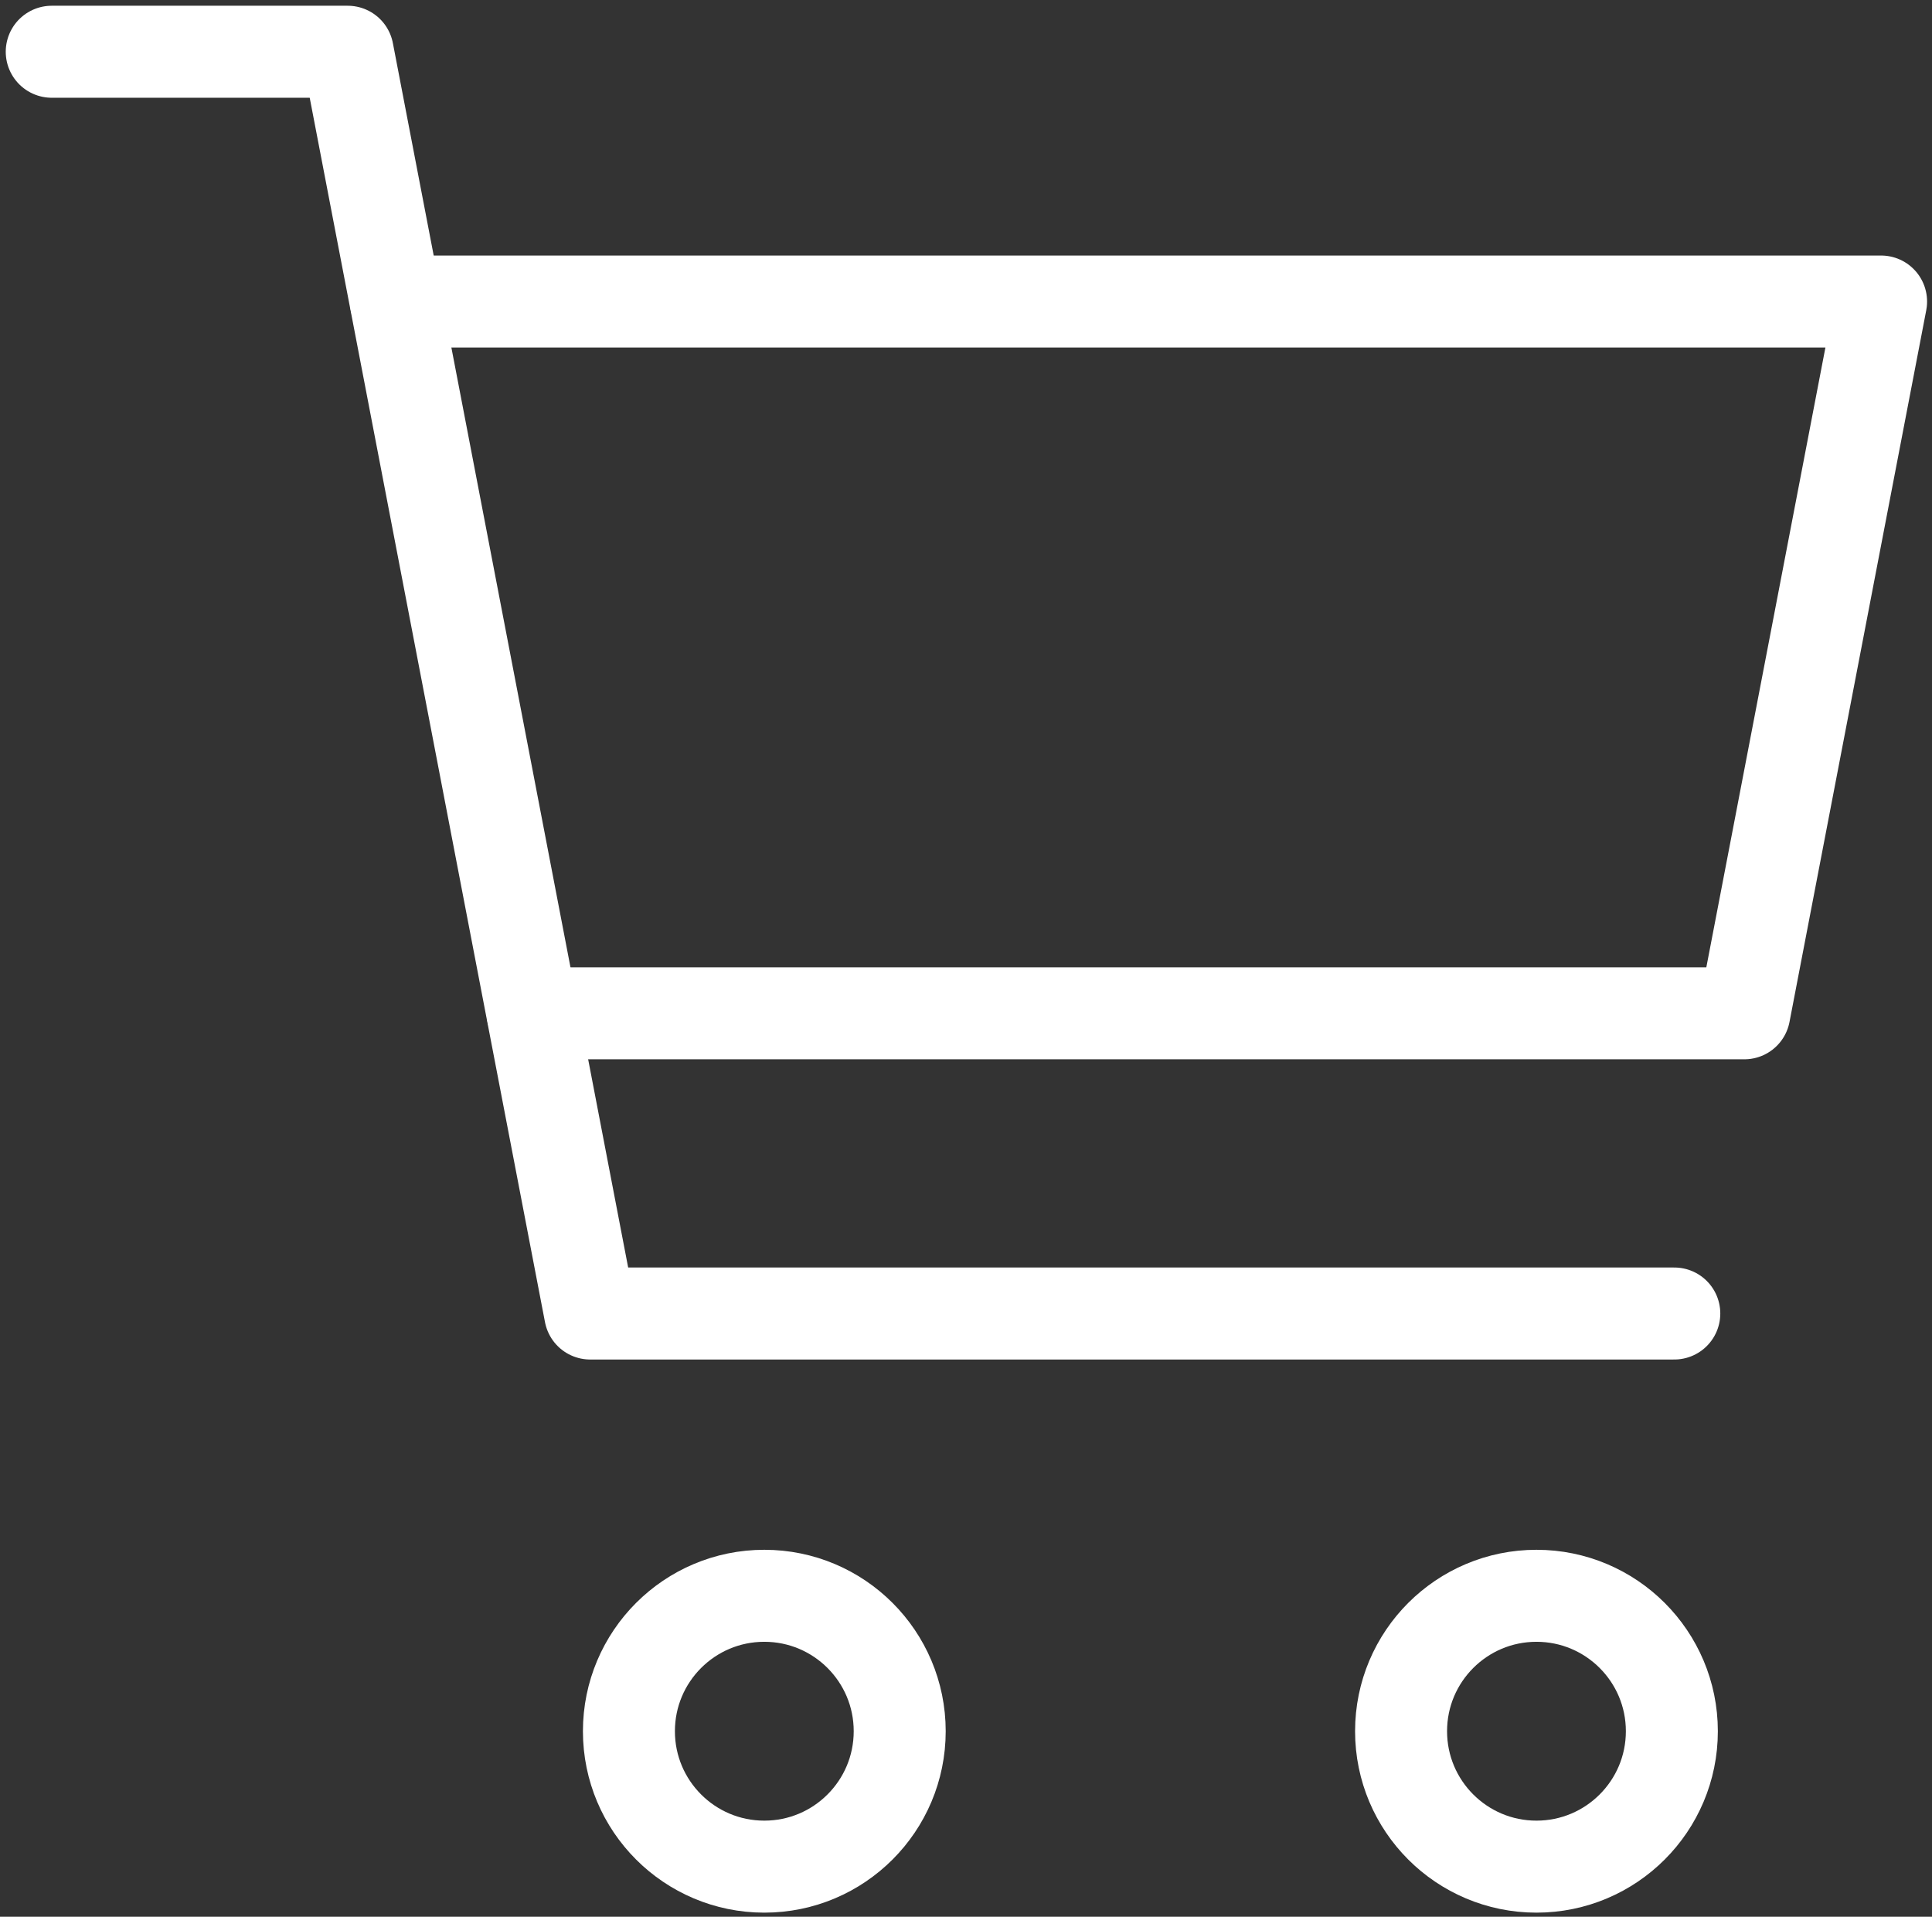
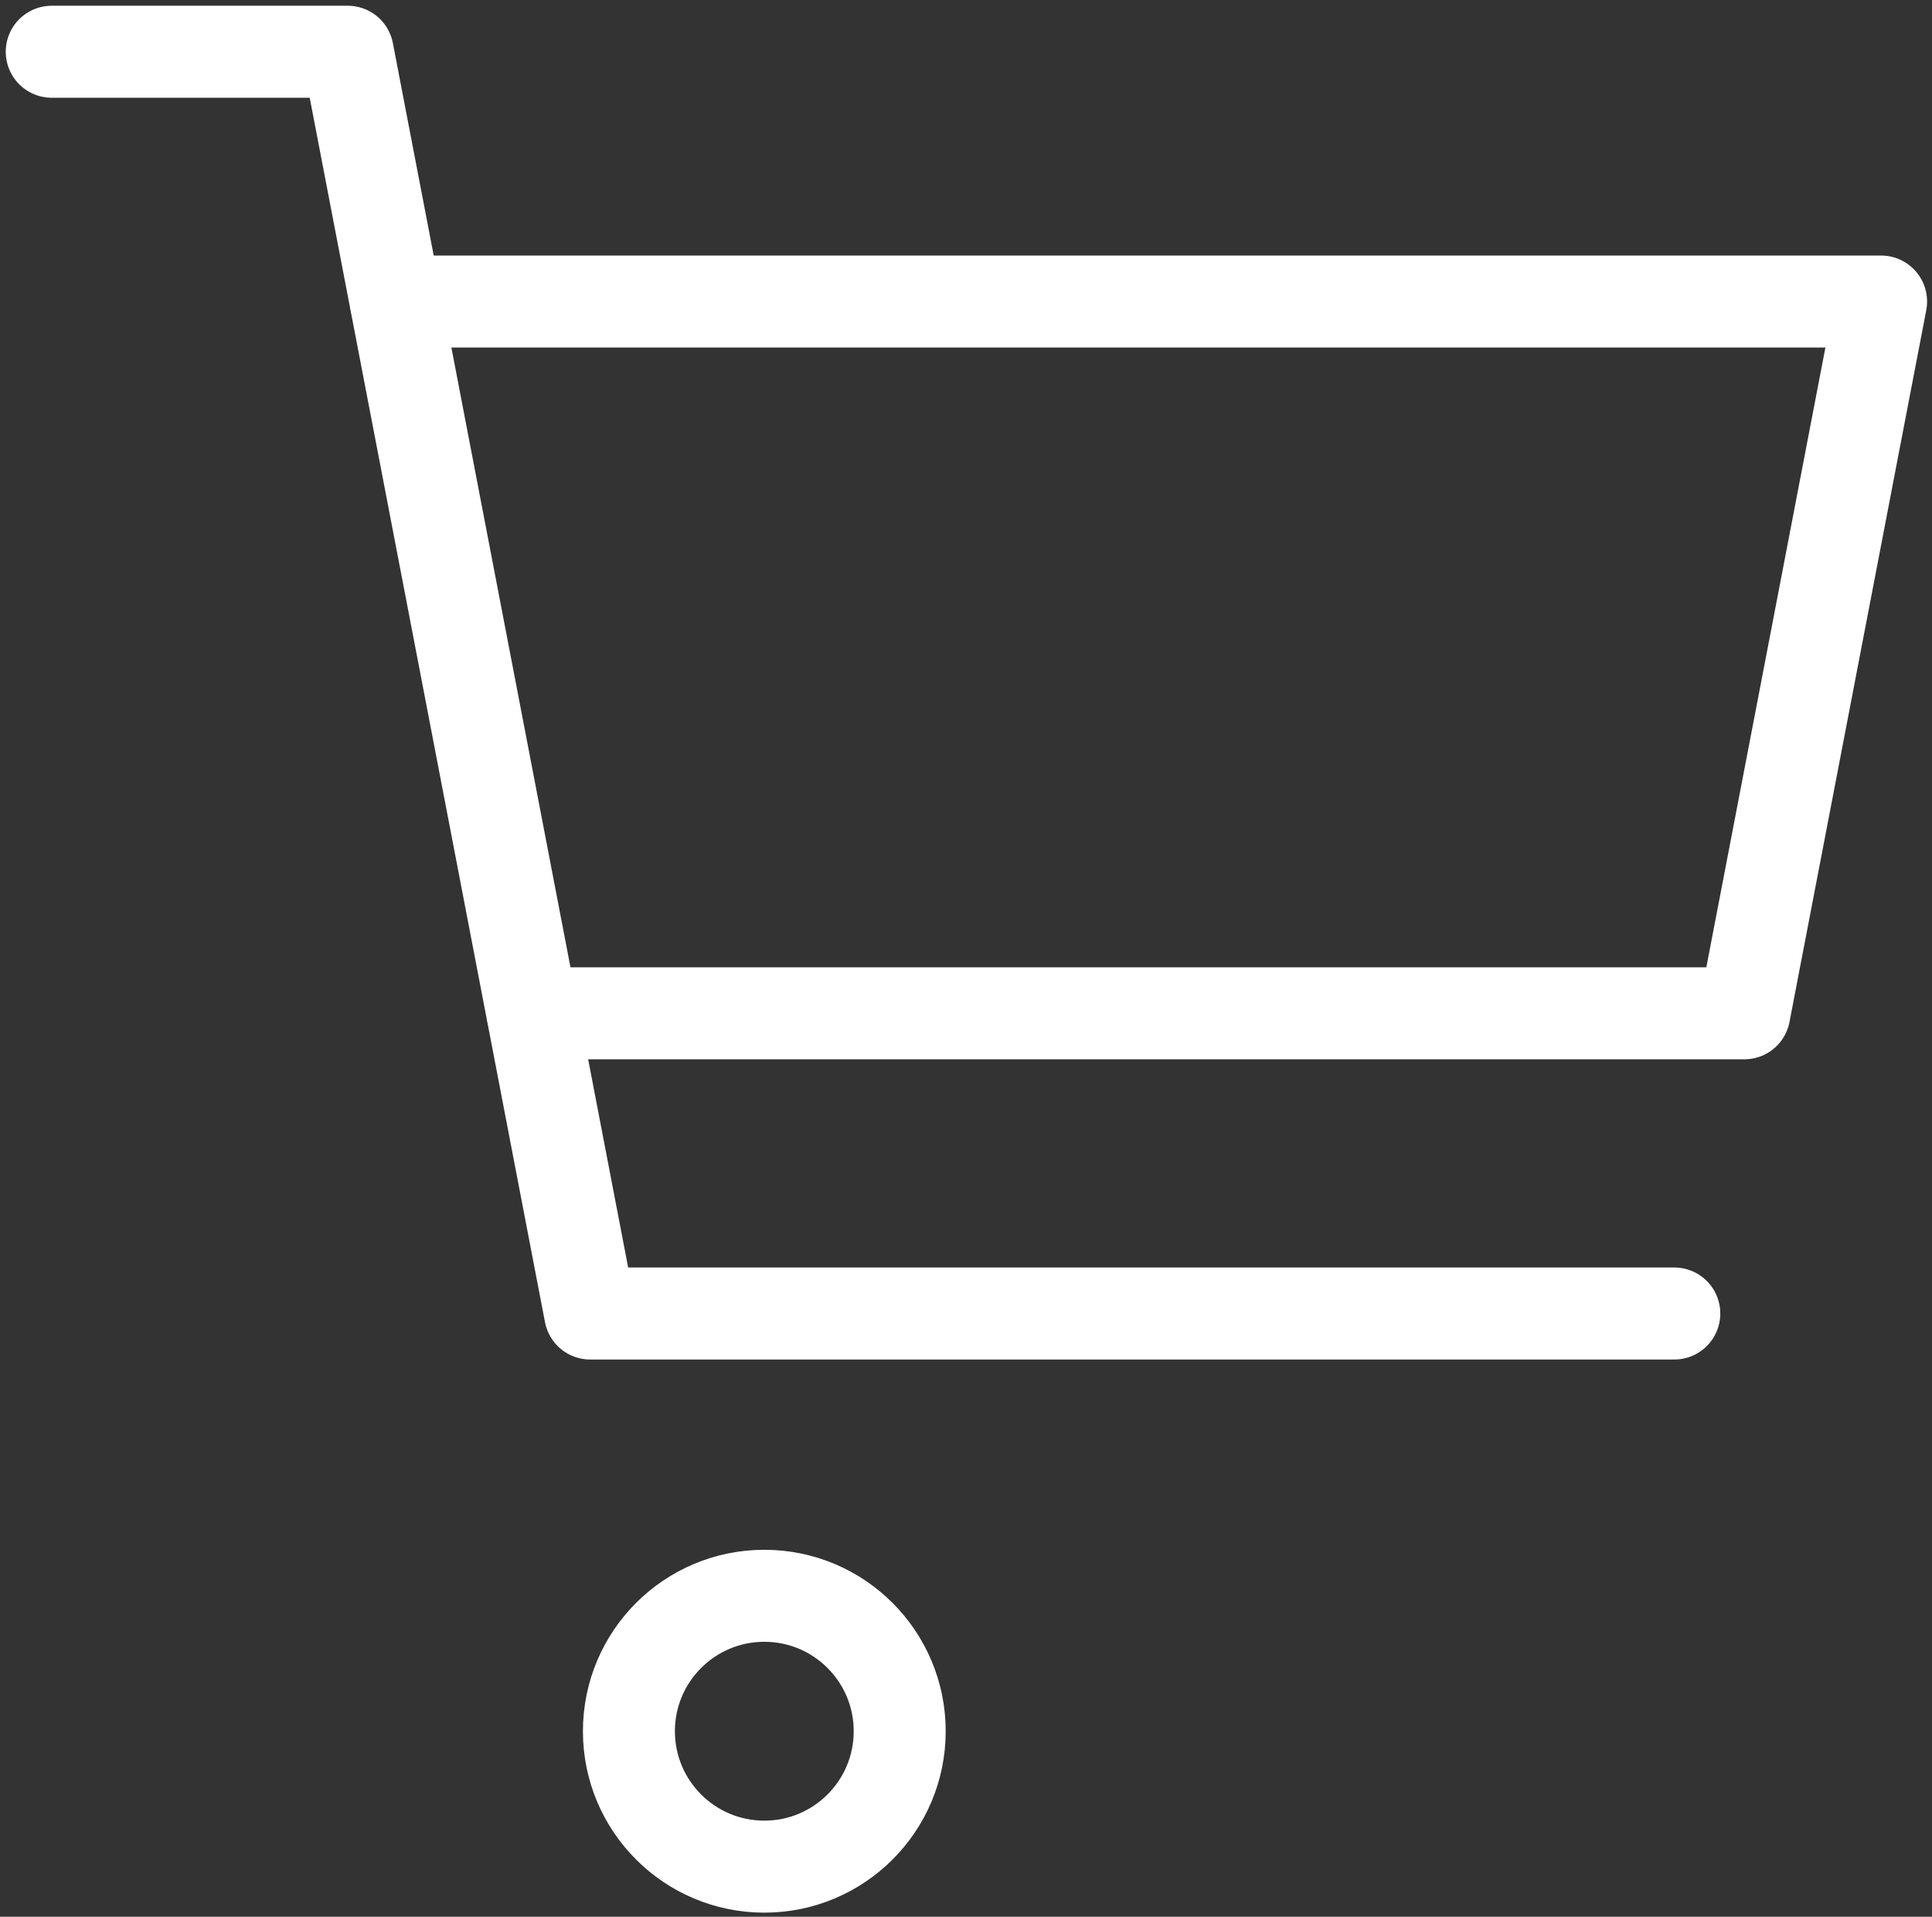
<svg xmlns="http://www.w3.org/2000/svg" xmlns:ns1="http://sodipodi.sourceforge.net/DTD/sodipodi-0.dtd" xmlns:ns2="http://www.inkscape.org/namespaces/inkscape" data-name="Layer 1" viewBox="0 0 235.448 233.534" version="1.1" id="svg14" ns1:docname="CU-FinalIcons-14-Cart-white.svg" width="235.448" height="233.534" ns2:version="1.1.1 (3bf5ae0d25, 2021-09-20, custom)">
  <rect x="0" y="0" width="235.448" height="233.534" fill="#333333" stroke="none" />
  <ns1:namedview id="namedview9" pagecolor="#ffffff" bordercolor="#666666" borderopacity="1.0" ns2:pageshadow="2" ns2:pageopacity="0.0" ns2:pagecheckerboard="true" showgrid="false" ns2:zoom="1.9499592" ns2:cx="143.33633" ns2:cy="120.51534" ns2:window-width="1920" ns2:window-height="1011" ns2:window-x="0" ns2:window-y="0" ns2:window-maximized="1" ns2:current-layer="svg14" fit-margin-left="0.7" fit-margin-top="0.7" fit-margin-right="0.6" fit-margin-bottom="0.5" />
  <defs id="defs4">
    <style id="style2">.cls-1{fill:none;stroke:#000;stroke-linecap:round;stroke-linejoin:round;stroke-width:11.21px}</style>
  </defs>
  <path class="cls-1" id="polyline6" d="M 204.042,160.036 H 71.922 L 42.374,6.305 H 6.305" style="stroke:#ffffff;stroke-opacity:1" />
  <path class="cls-1" id="polyline8" d="M 48.252,36.739 H 229.243 L 212.577,123.459 H 64.918" style="stroke:#ffffff;stroke-opacity:1" />
  <circle class="cls-1" cx="93.145" cy="210.929" r="16.5" id="circle10" style="stroke:#ffffff;stroke-opacity:1" />
-   <circle class="cls-1" cx="187.245" cy="210.929" r="16.5" id="circle12" style="stroke:#ffffff;stroke-opacity:1" />
</svg>